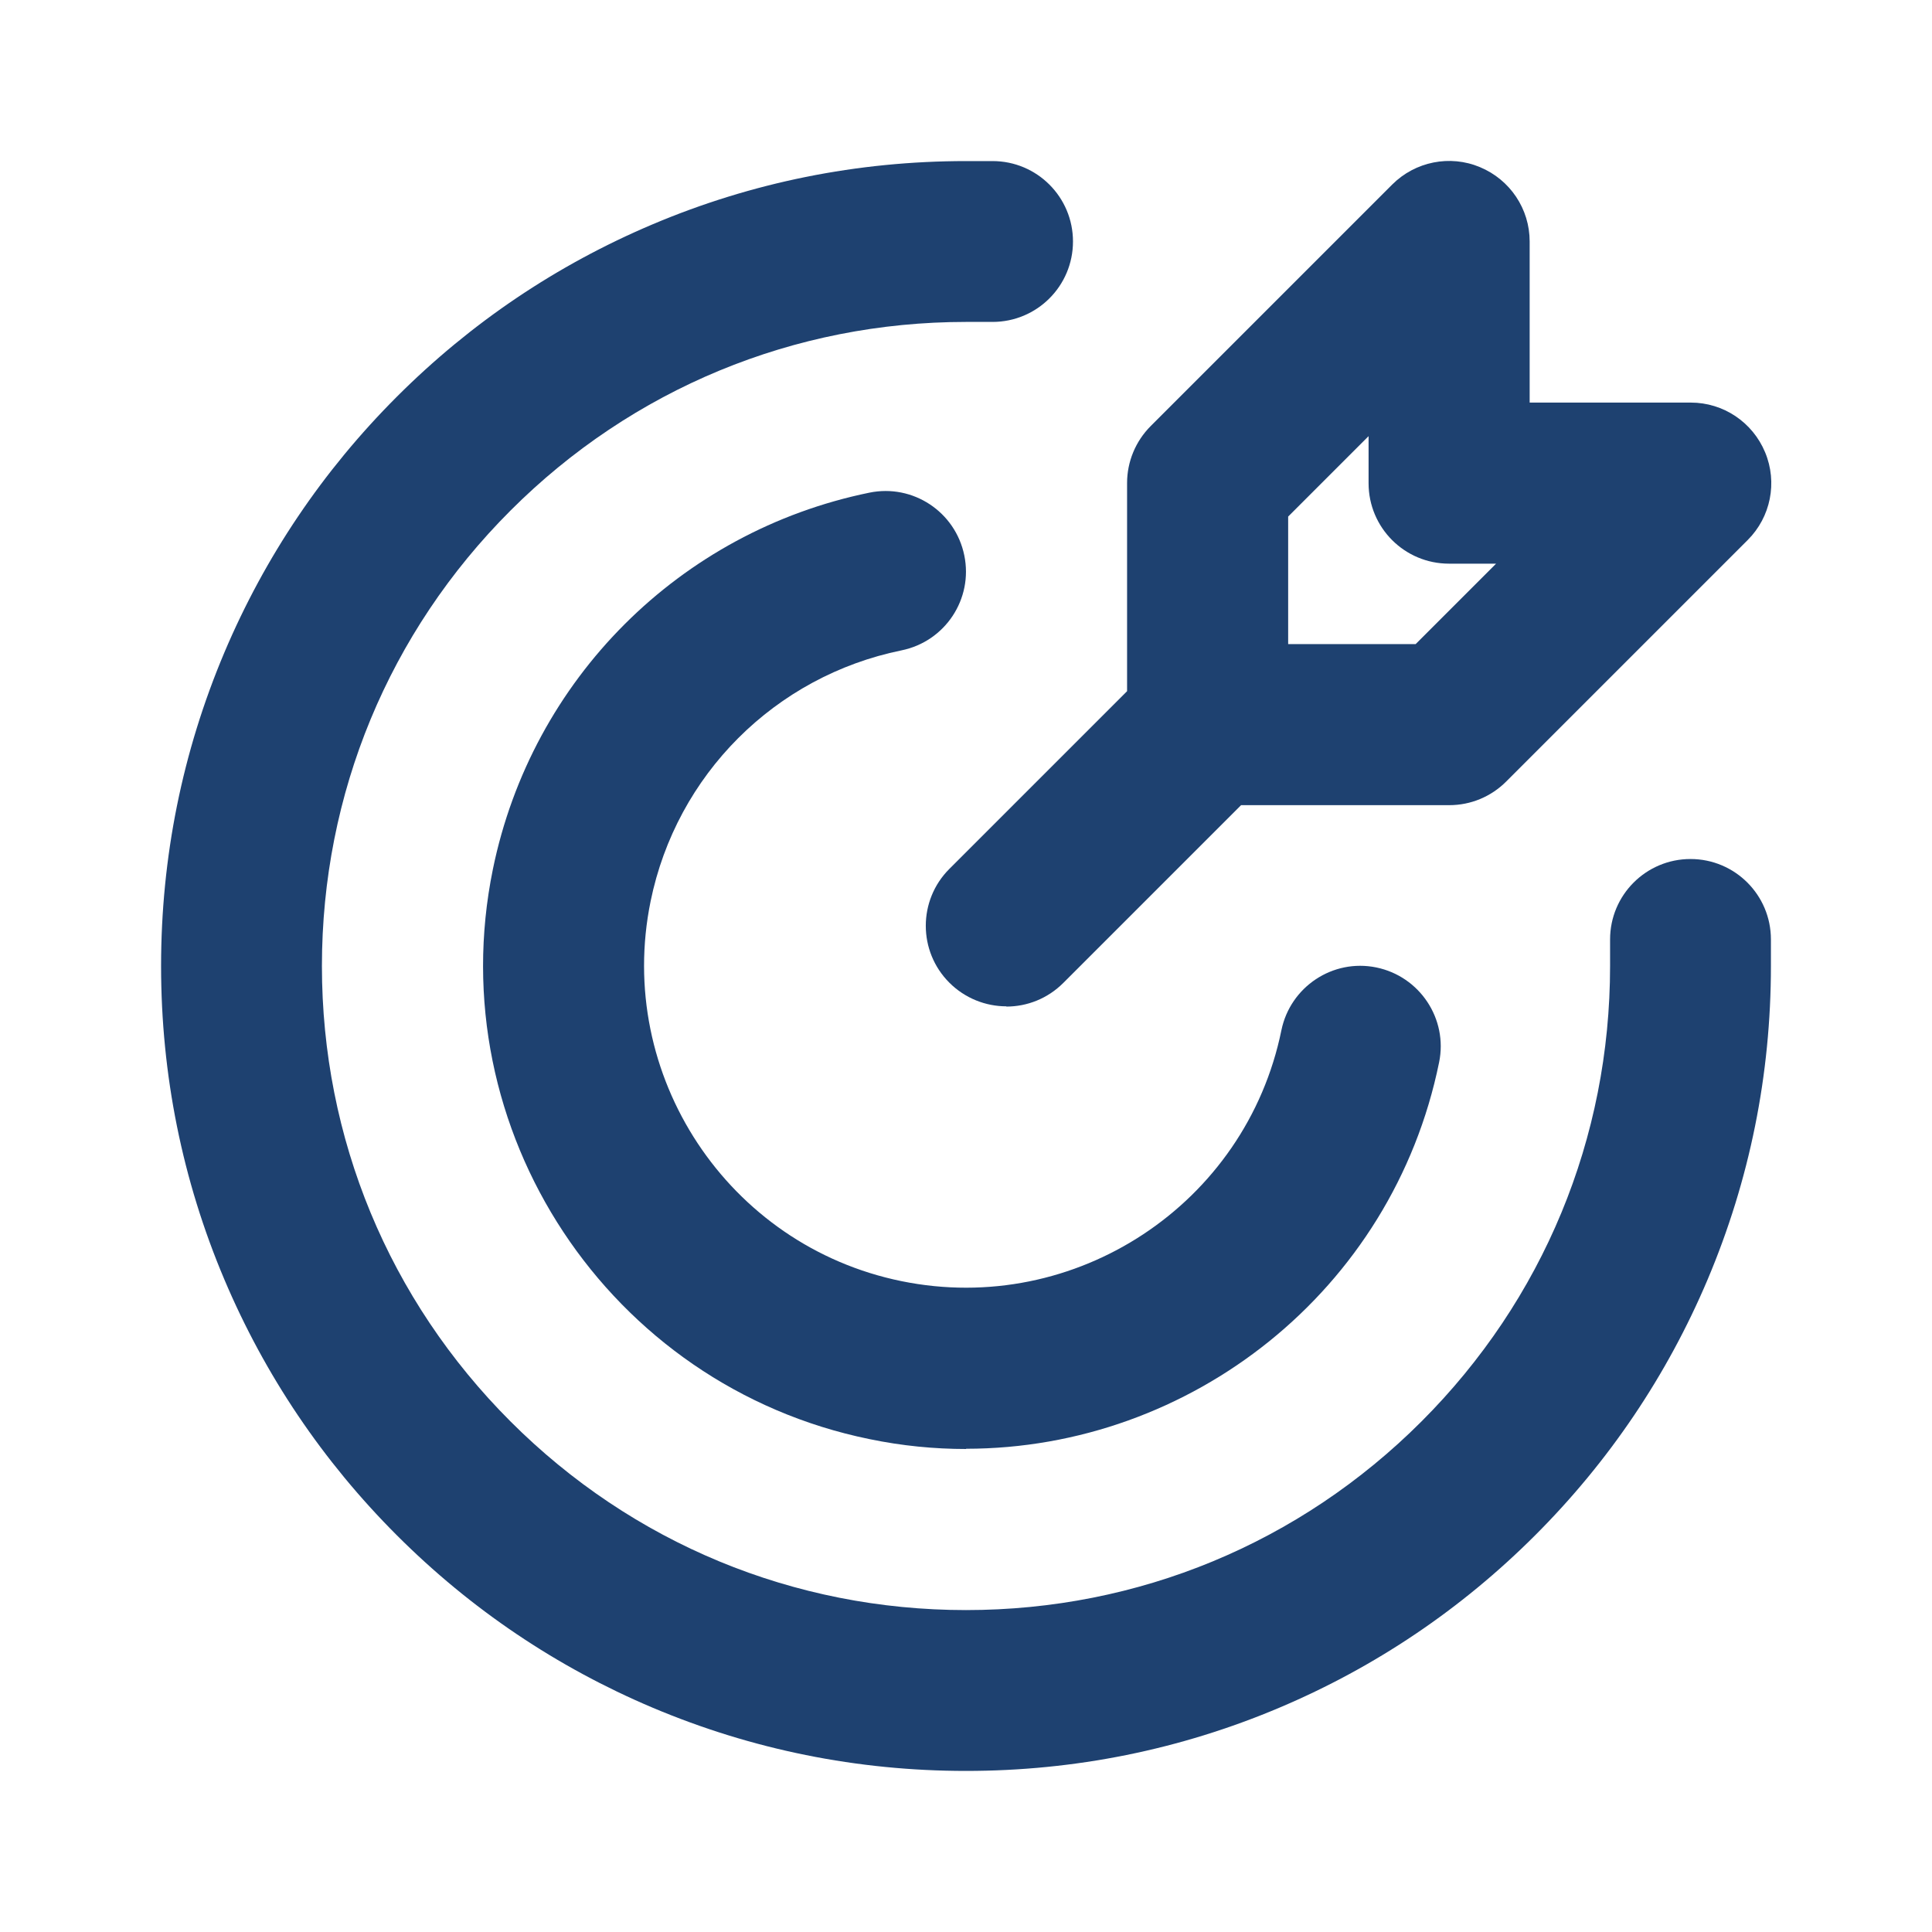
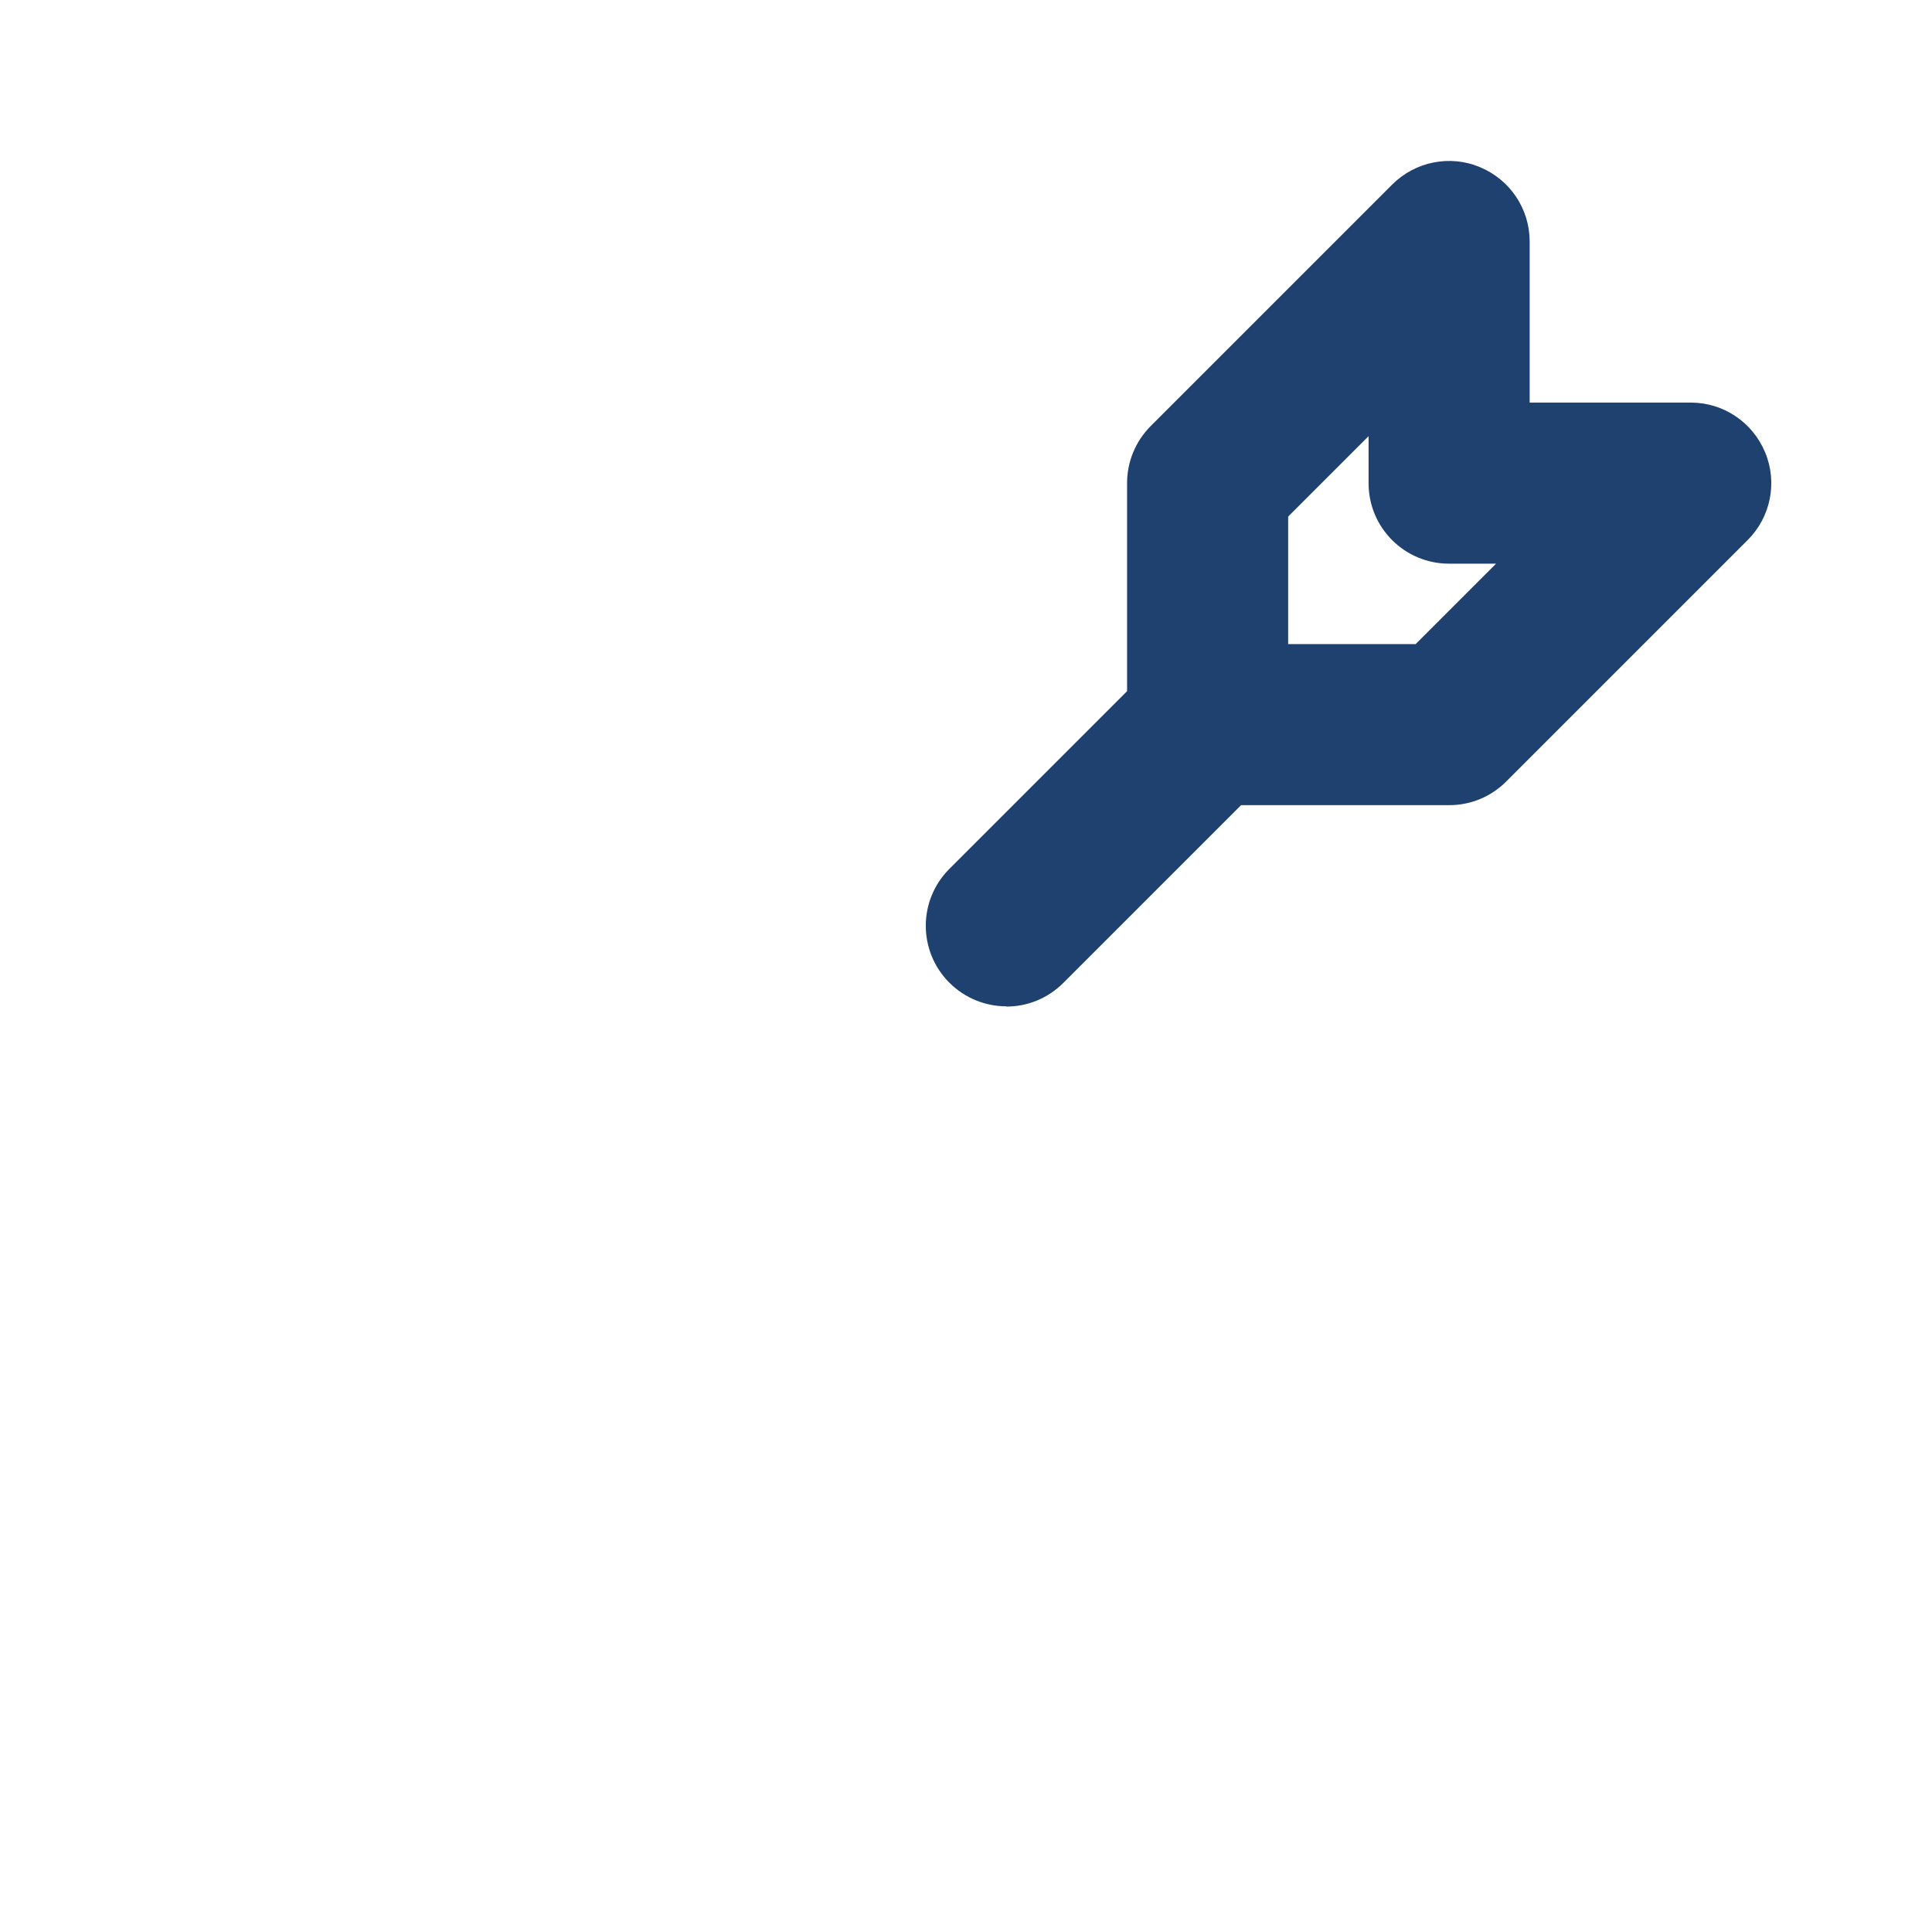
<svg xmlns="http://www.w3.org/2000/svg" id="goal" version="1.1" viewBox="0 0 800 800">
  <defs>
    <style>
      .st0 {
        fill: #1e4170;
      }
    </style>
  </defs>
  <g id="primary">
    <path class="st0" d="M416.7,416.7c-8.5,0-17.1-3.3-23.6-9.8-13-13-13-34.1,0-47.1l73.6-73.6v-86.2c0-8.8,3.5-17.3,9.8-23.6l100-100c9.5-9.5,23.9-12.4,36.3-7.2,12.5,5.2,20.6,17.3,20.6,30.8v66.7h66.7c13.5,0,25.6,8.1,30.8,20.6,5.2,12.5,2.3,26.8-7.2,36.3l-100,100c-6.3,6.3-14.7,9.8-23.6,9.8h-86.2l-73.6,73.6c-6.5,6.5-15,9.8-23.6,9.8ZM533.3,266.7h52.9l33.3-33.3h-19.5c-18.4,0-33.3-14.9-33.3-33.3v-19.5l-33.3,33.3v52.9Z" />
  </g>
  <g id="primary-2">
-     <path class="st0" d="M400,733.3c-45,0-88.6-8.8-129.8-26.2-39.7-16.8-75.3-40.8-105.9-71.4-30.6-30.6-54.6-66.2-71.4-105.9-17.4-41.1-26.2-84.8-26.2-129.8s8.8-88.6,26.2-129.8c16.8-39.7,40.8-75.3,71.4-105.9,30.6-30.6,66.2-54.6,105.9-71.4,41.1-17.4,84.8-26.2,129.8-26.2h11c18.4,0,33.3,14.9,33.3,33.3s-14.9,33.3-33.3,33.3h-11c-71.2,0-138.2,27.7-188.6,78.1-50.4,50.4-78.1,117.3-78.1,188.6s27.7,138.2,78.1,188.6c50.4,50.4,117.3,78.1,188.6,78.1s138.2-27.7,188.6-78.1c50.4-50.4,78.1-117.3,78.1-188.6v-11c0-18.4,14.9-33.3,33.3-33.3s33.3,14.9,33.3,33.3v11c0,45-8.8,88.6-26.2,129.8-16.8,39.7-40.8,75.3-71.4,105.9s-66.2,54.6-105.9,71.4c-41.1,17.4-84.8,26.2-129.8,26.2Z" />
-   </g>
+     </g>
  <g id="primary-3">
-     <path class="st0" d="M400.1,600c-13.2,0-26.6-1.3-40.1-4.1-108-22.1-178-128-155.9-236,16.1-78.6,77.3-139.8,155.9-155.9,18-3.7,35.6,7.9,39.3,26,3.7,18-7.9,35.6-26,39.3-52.4,10.7-93.2,51.5-103.9,103.9-14.7,72,31.9,142.6,103.9,157.3,72,14.7,142.6-31.9,157.3-103.9,3.7-18,21.3-29.7,39.3-26,18,3.7,29.7,21.3,26,39.3-19.3,94.6-102.9,160-195.9,160Z" />
-   </g>
+     </g>
</svg>